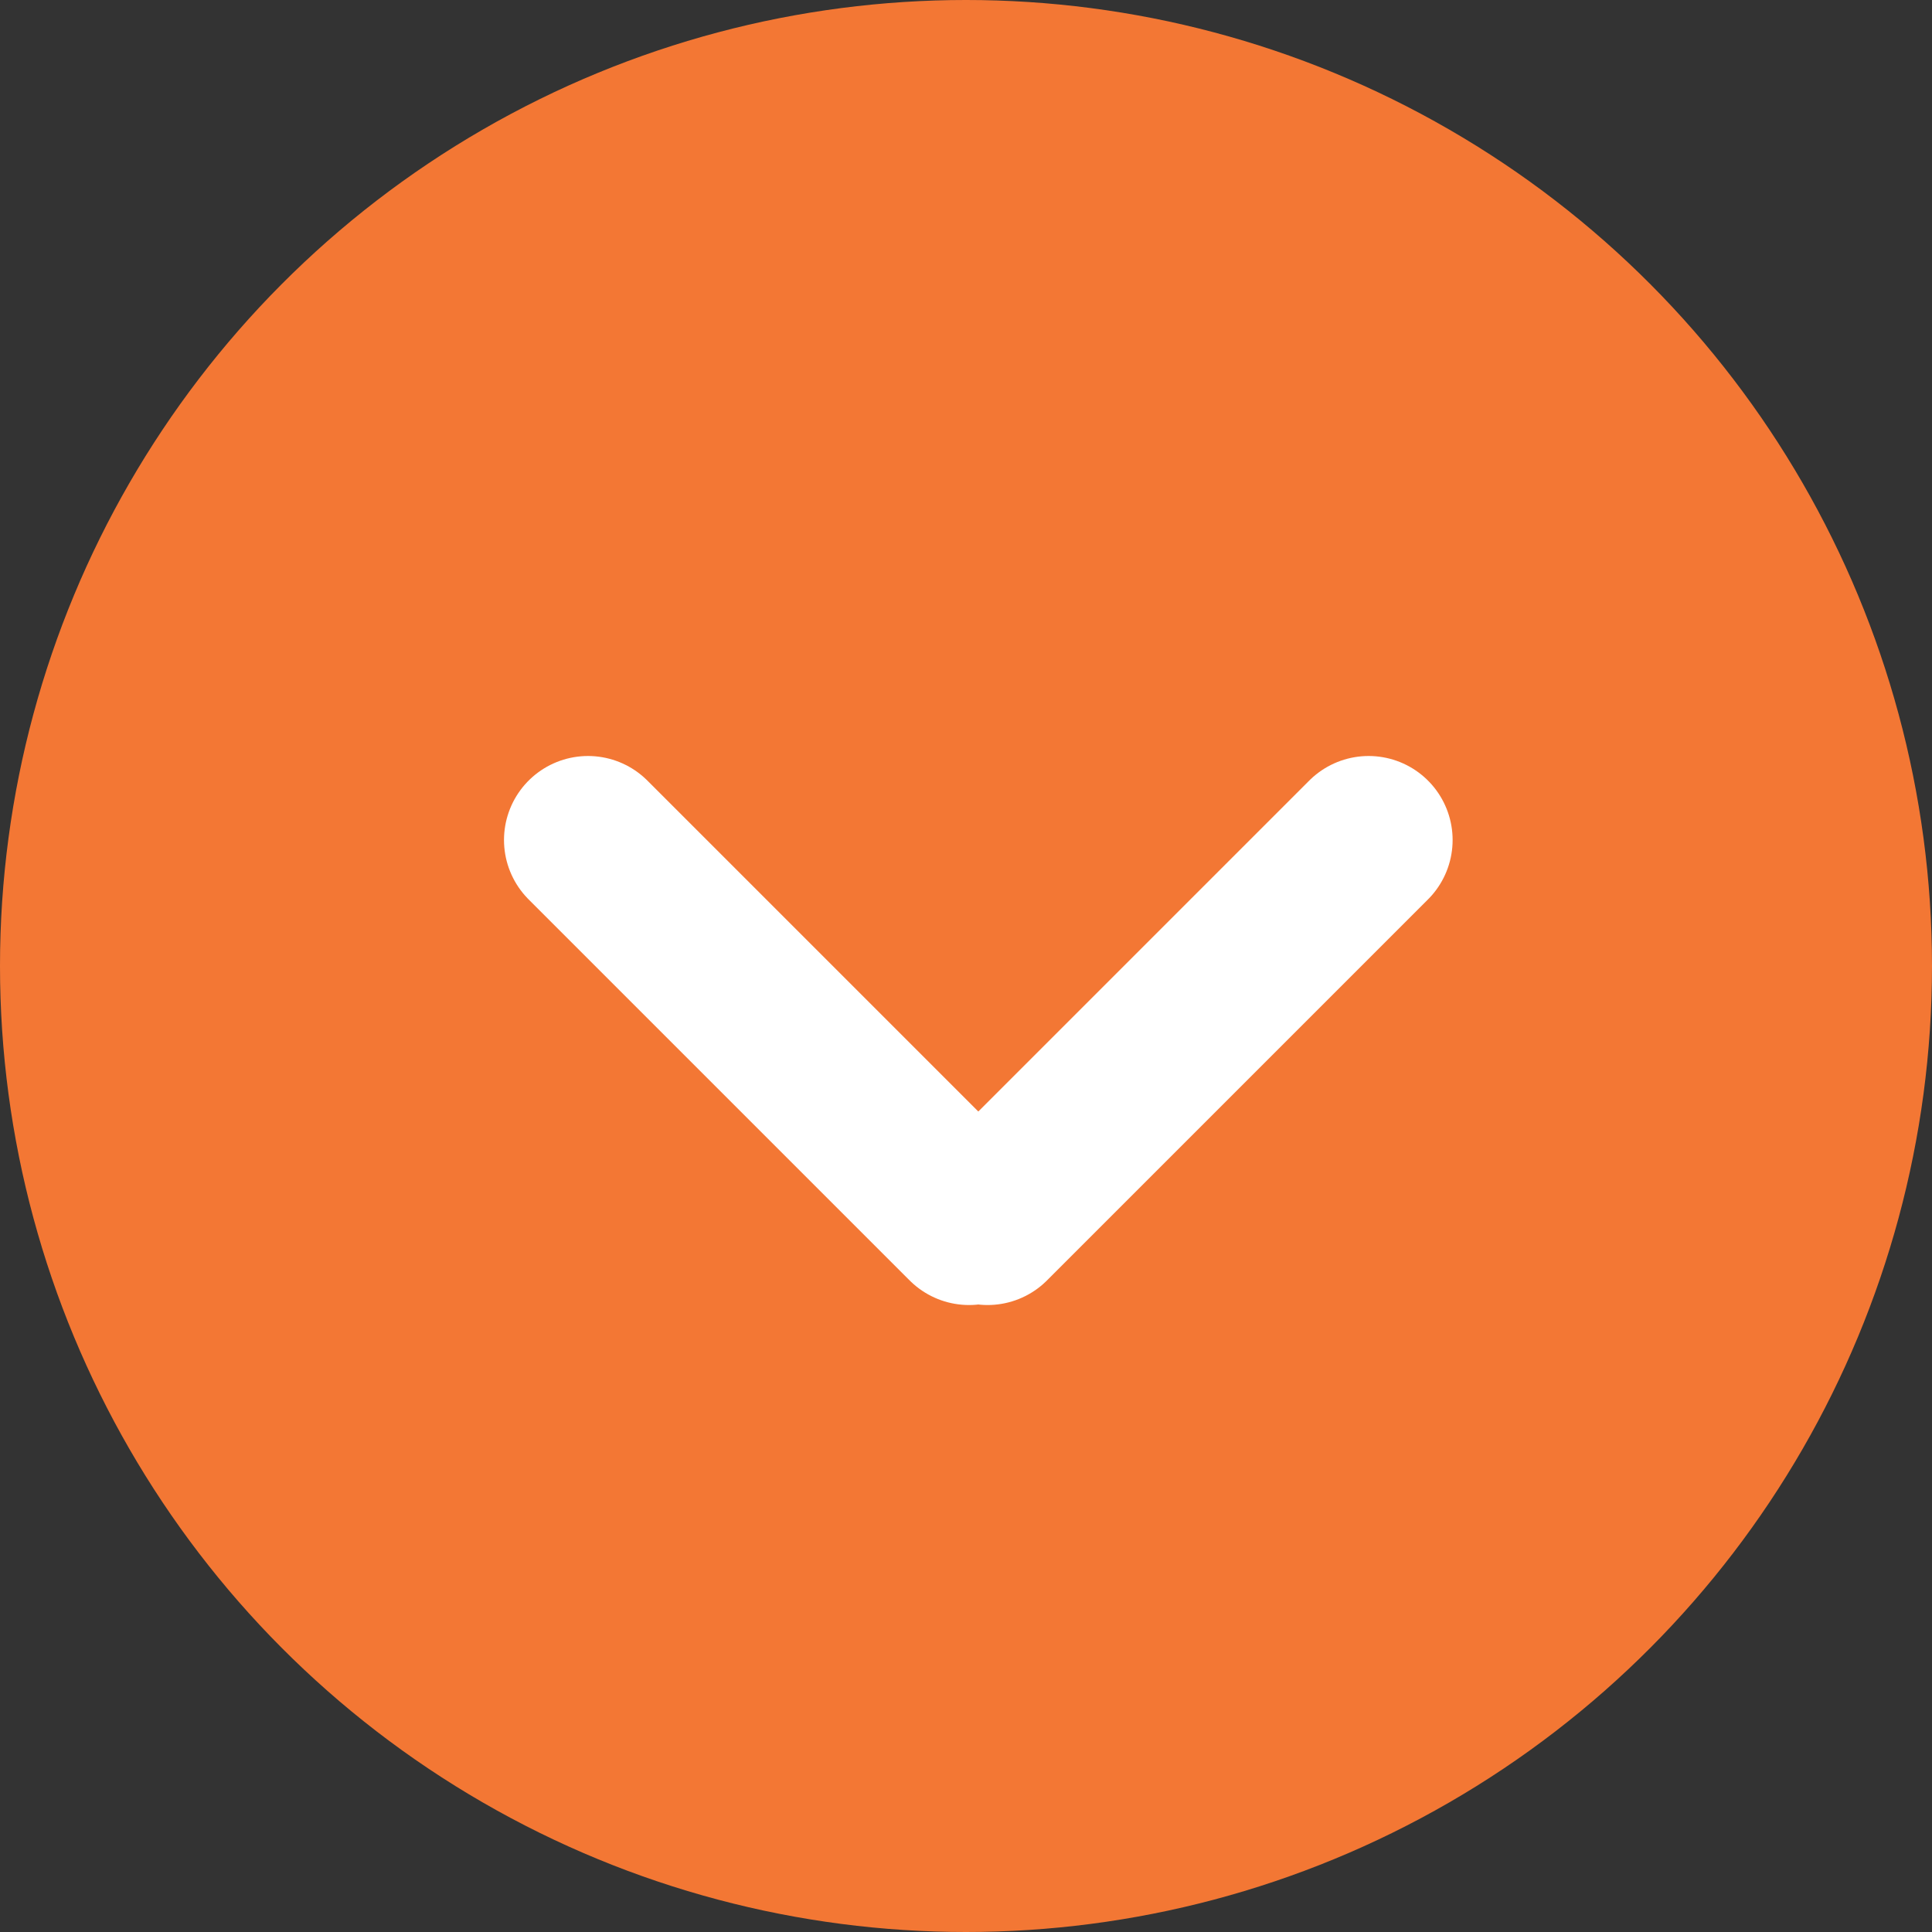
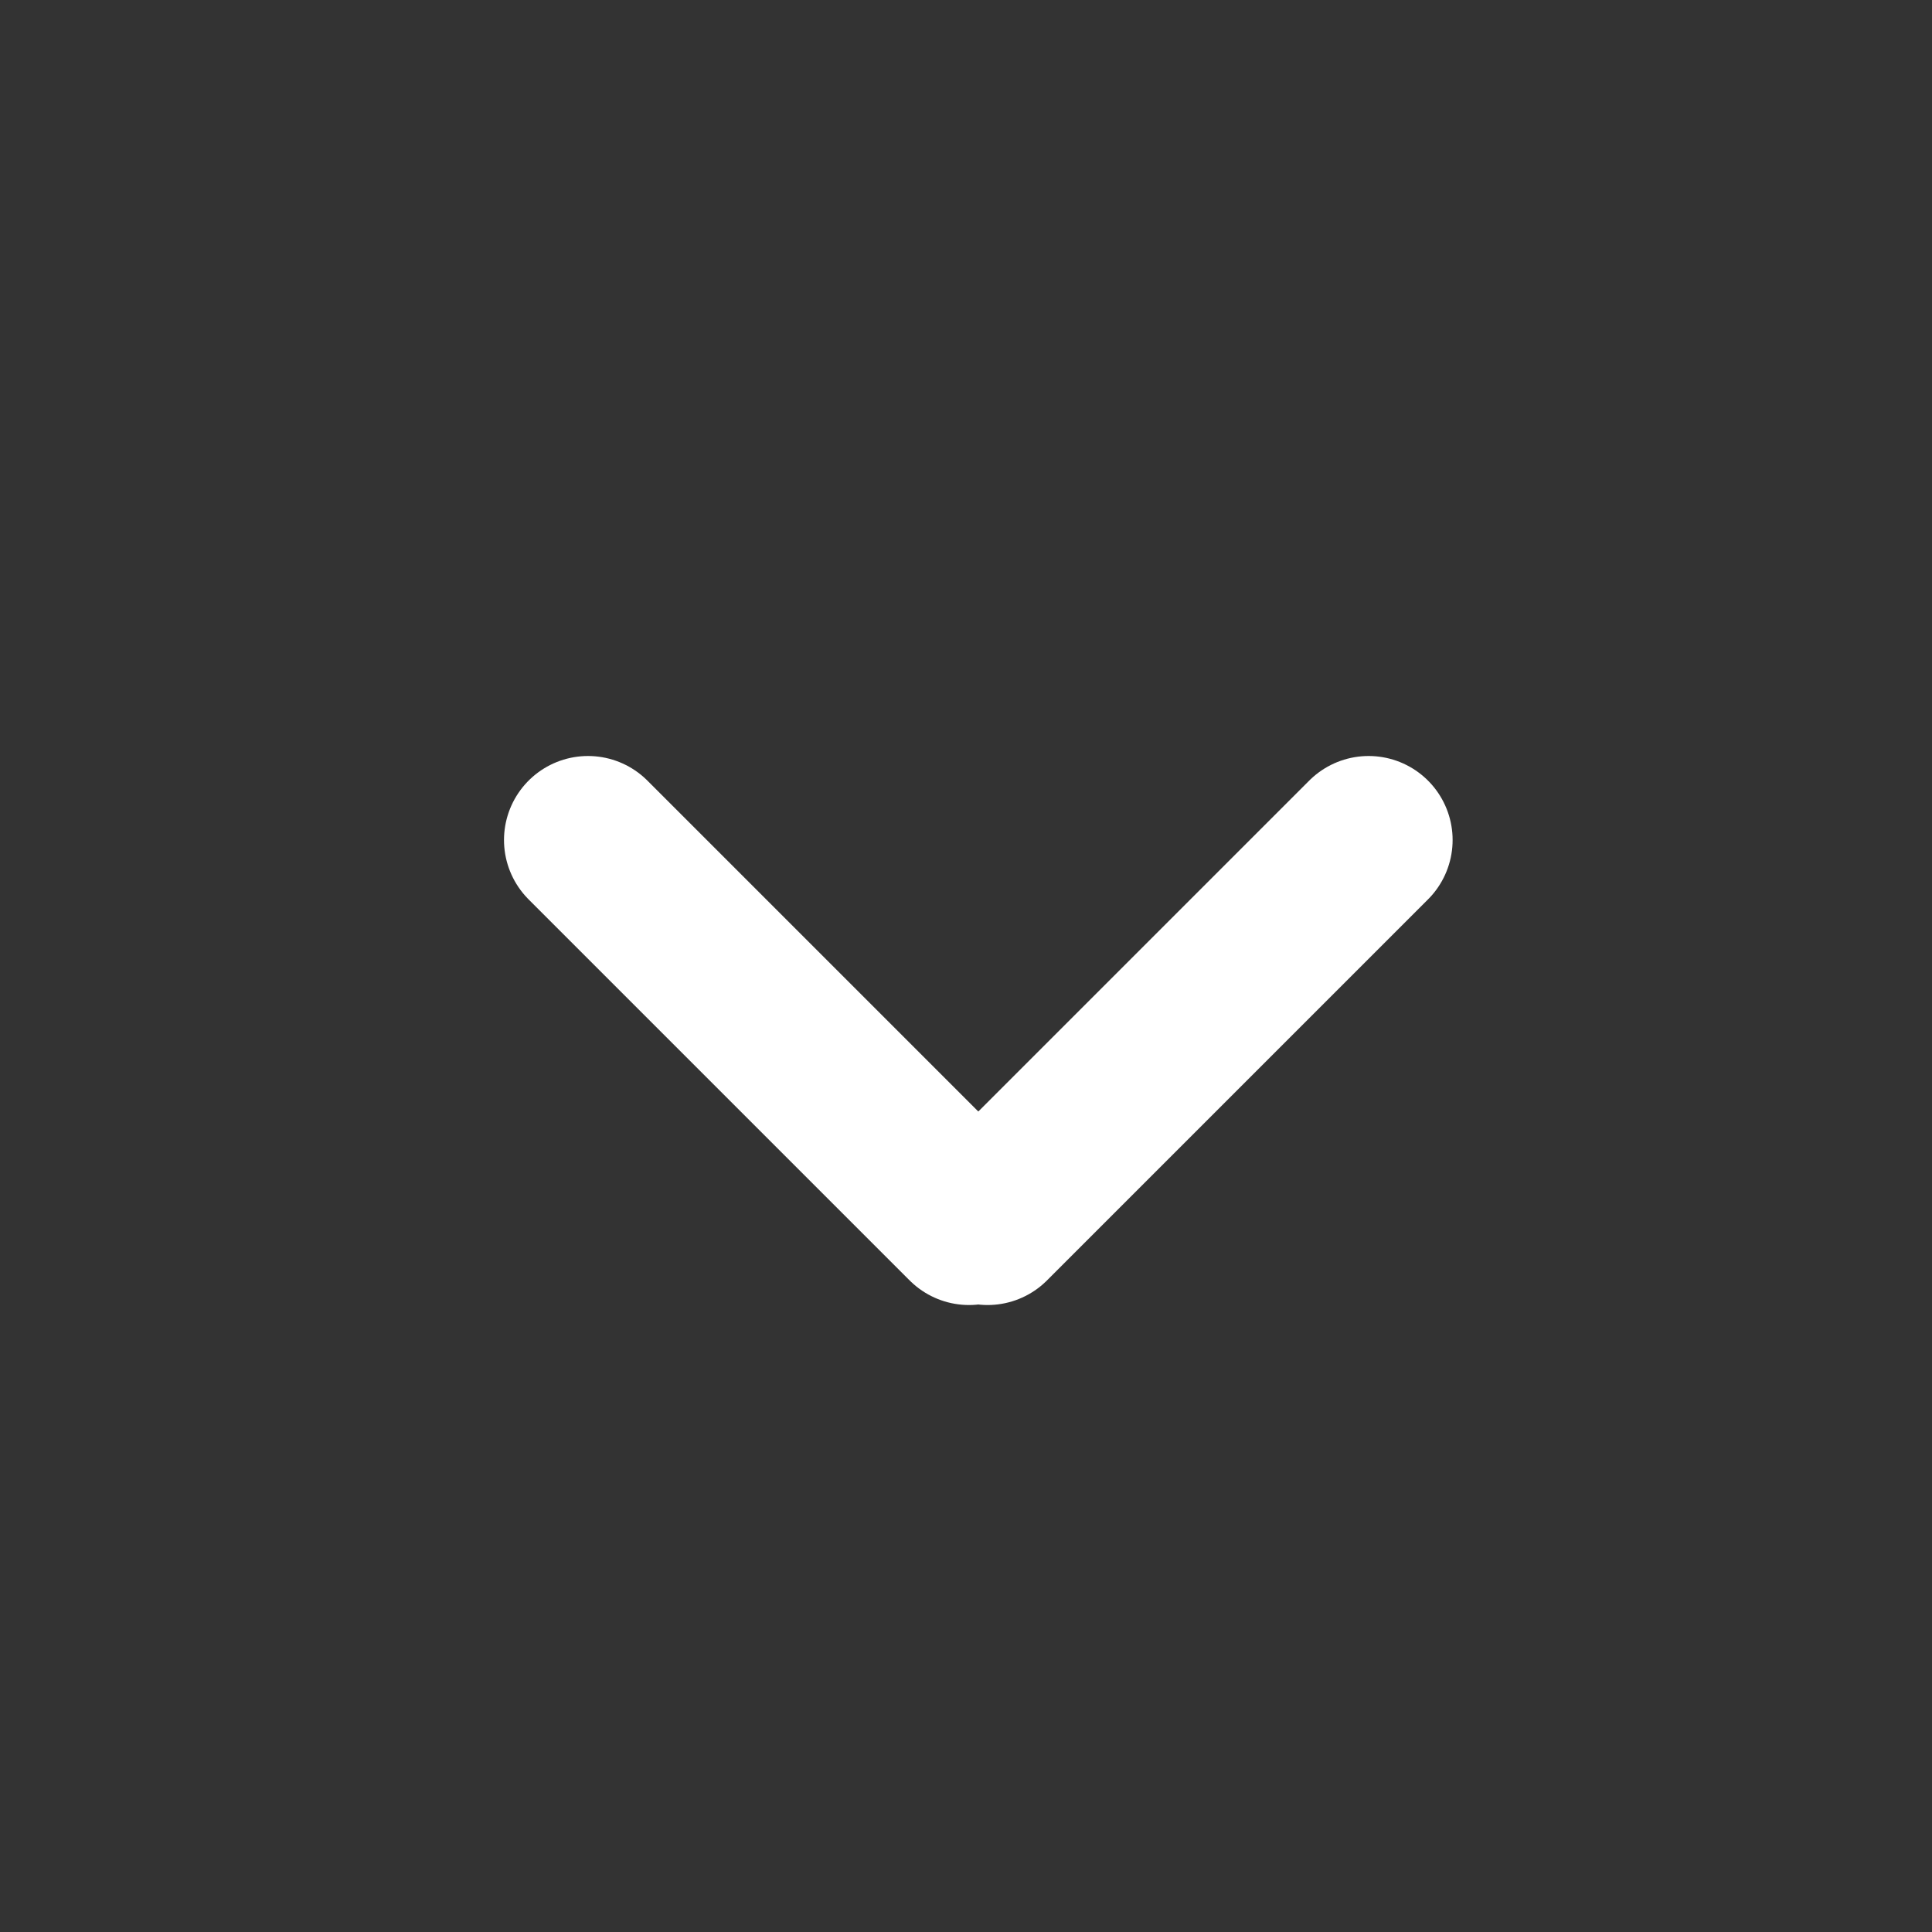
<svg xmlns="http://www.w3.org/2000/svg" width="23" height="23" viewBox="0 0 23 23" fill="none">
  <rect x="0" y="0" width="23" height="23" fill="#333333" stroke="none" />
-   <circle cx="11.5" cy="11.5" r="11.5" fill="#F37734" />
  <path d="M7 10L11.536 14.536" stroke="white" stroke-width="2" stroke-linecap="round" />
  <path d="M16.293 10L11.757 14.536" stroke="white" stroke-width="2" stroke-linecap="round" />
</svg>